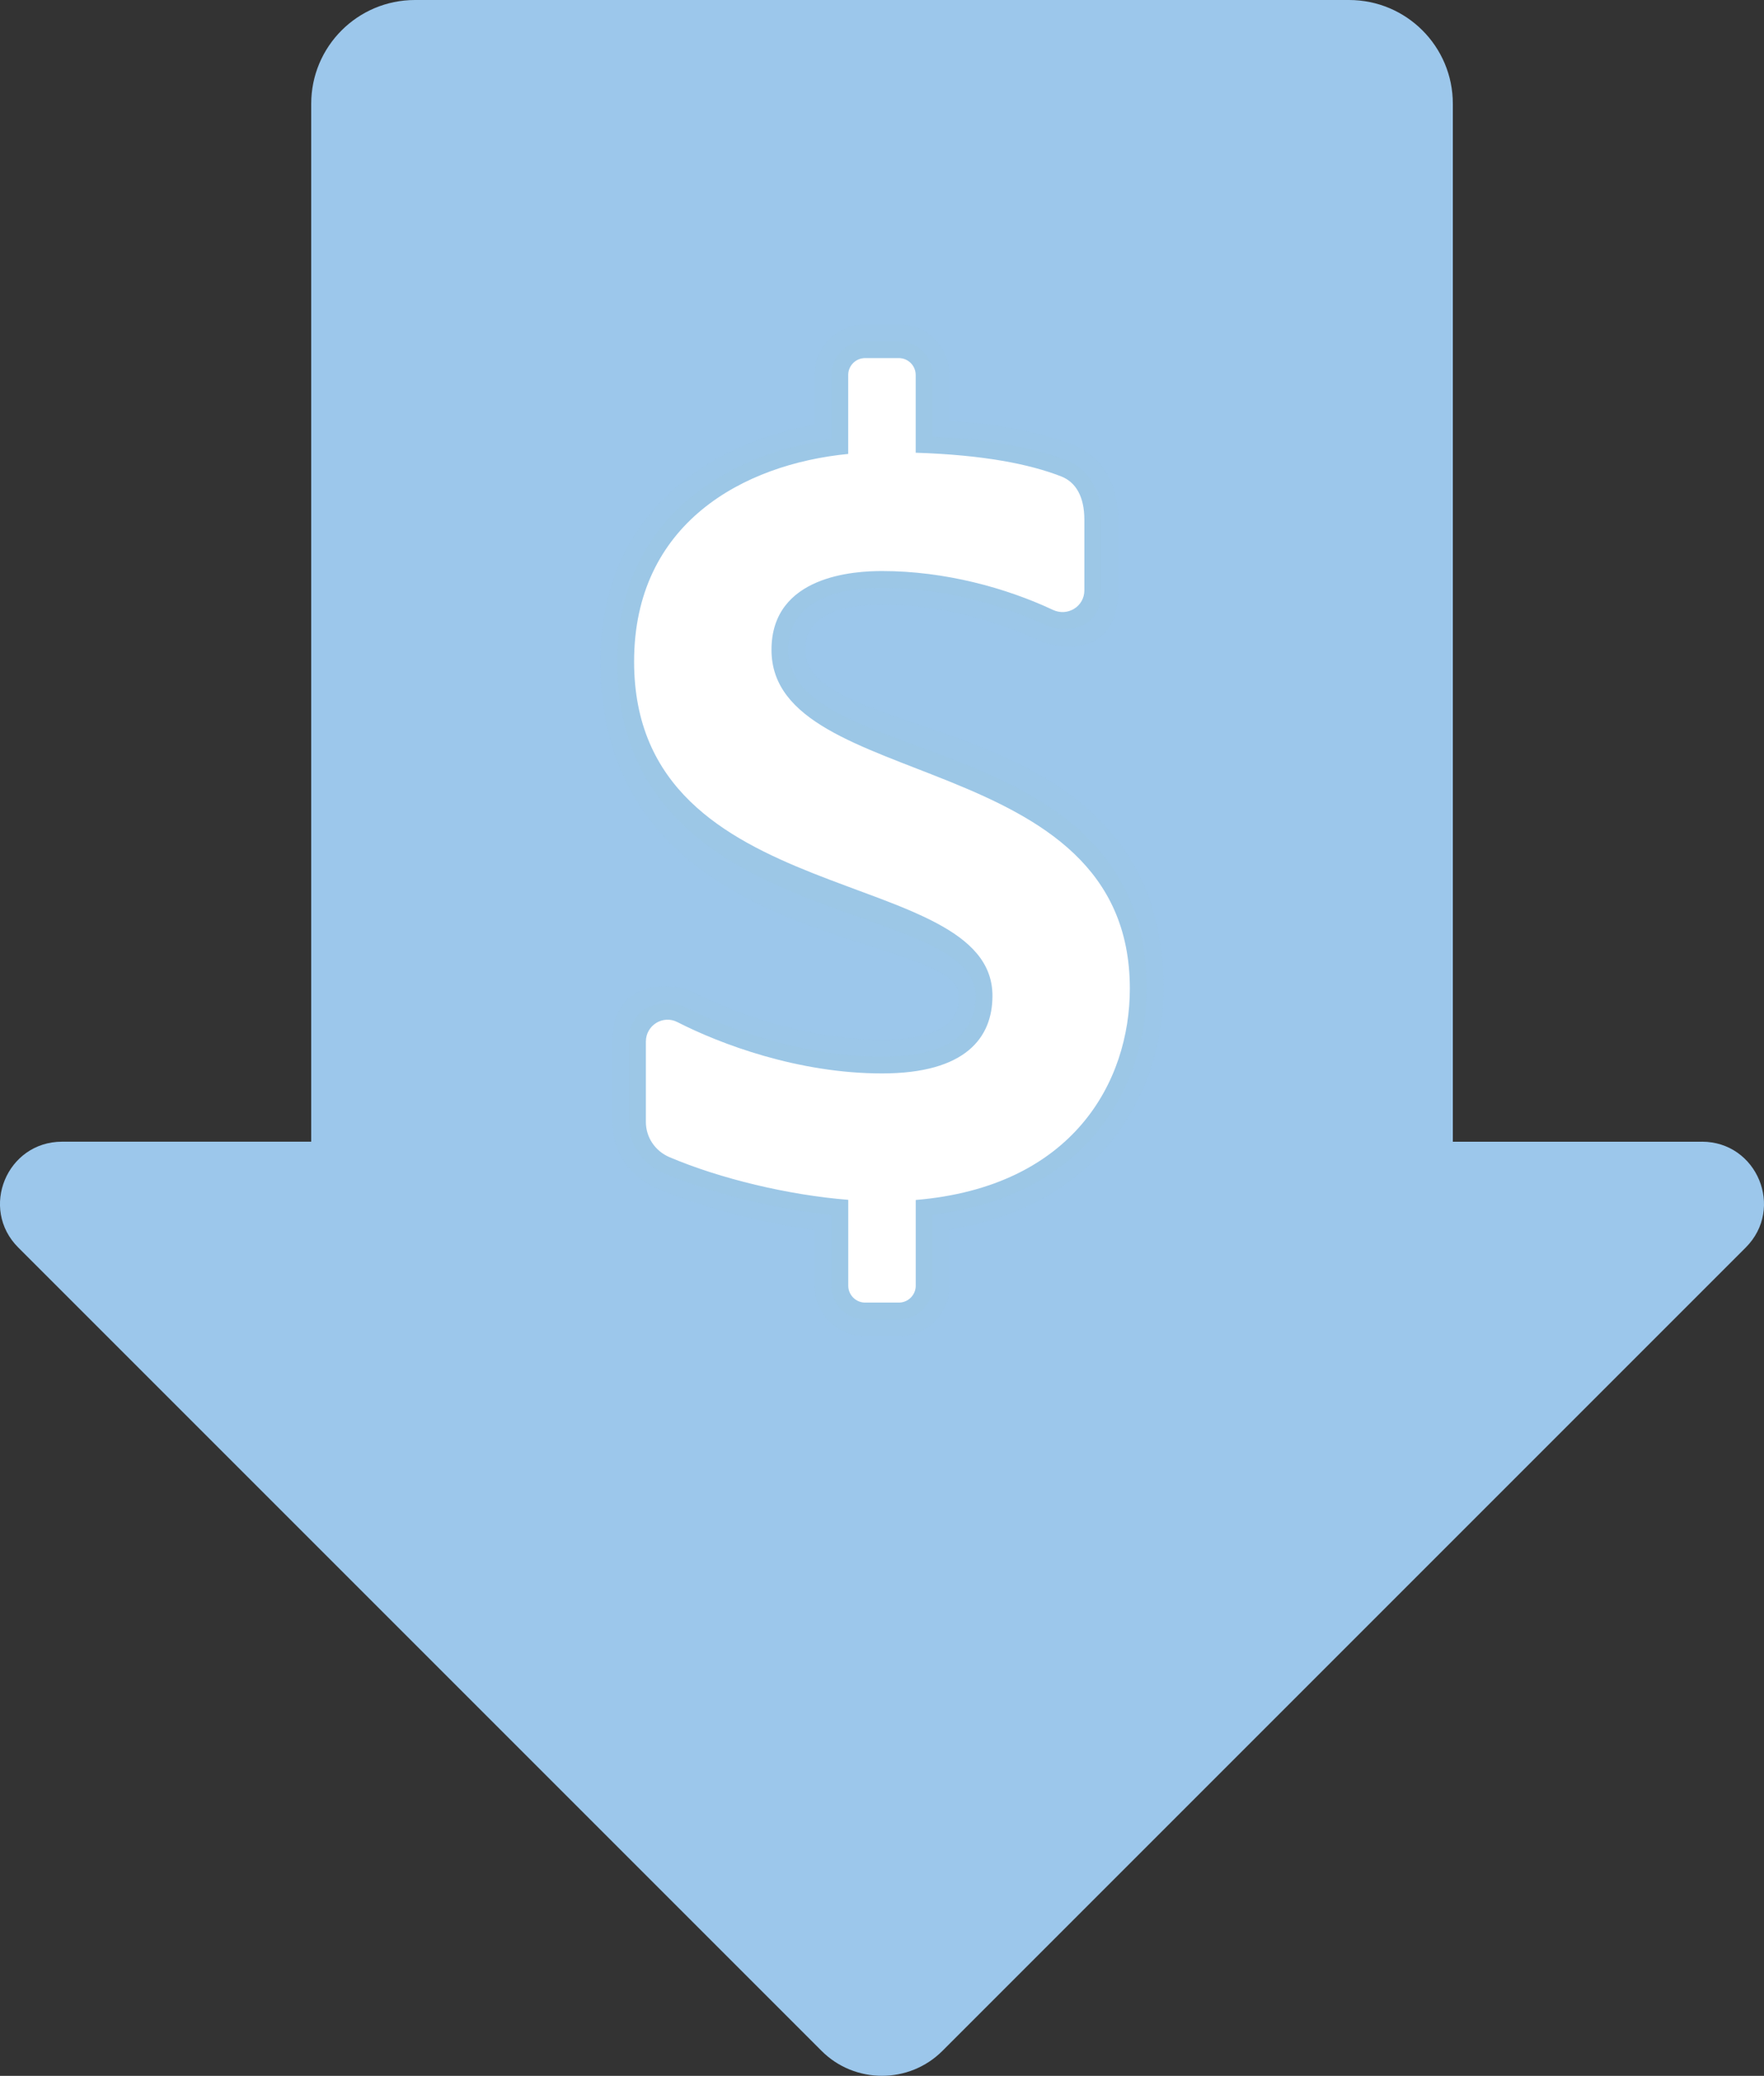
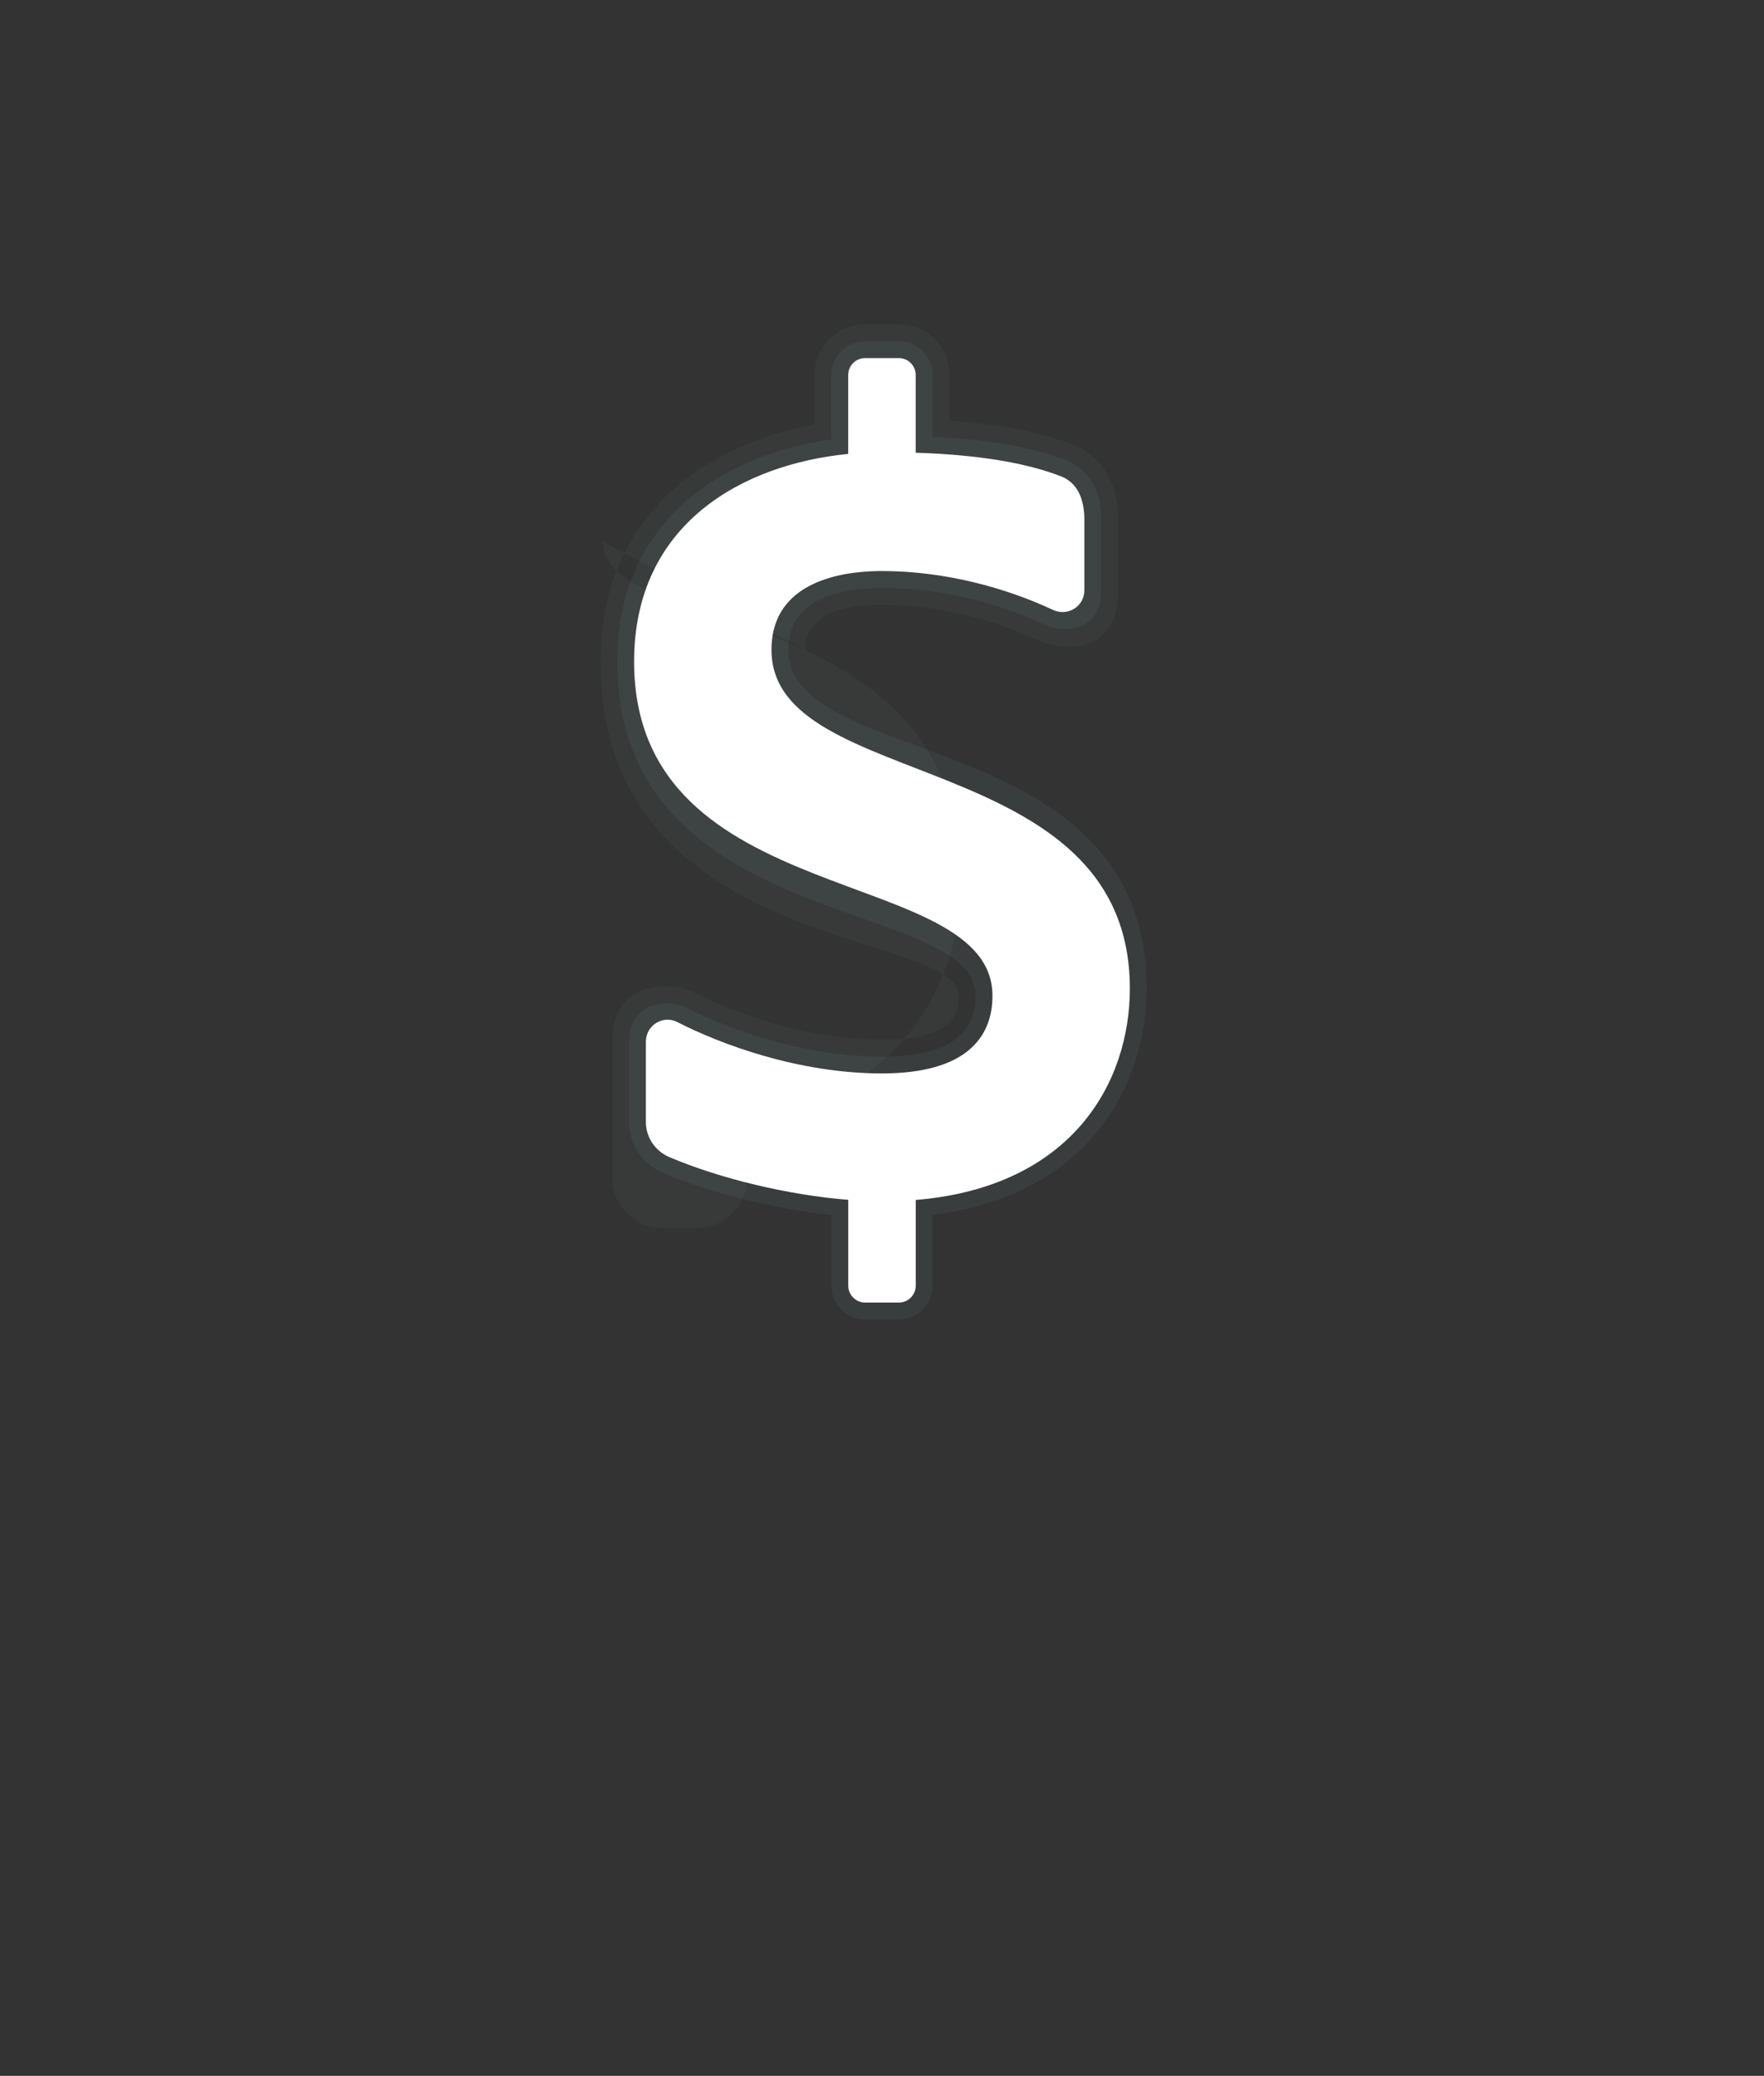
<svg xmlns="http://www.w3.org/2000/svg" id="Ebene_1" viewBox="0 0 362.59 426.67">
  <rect x="0" y="0" width="362.59" height="426.67" fill="#333333" stroke="none" />
  <defs>
    <style>.cls-1{fill:#fff;}.cls-2{opacity:.07;}.cls-2,.cls-3{fill:#8fbaba;isolation:isolate;}.cls-4{fill:#9cc7eb;}.cls-3{opacity:.05;}</style>
  </defs>
-   <path class="cls-4" d="m349.82,234.67h-51.19V21.33c0-11.79-9.55-21.33-21.33-21.33H85.3c-11.79,0-21.33,9.55-21.33,21.33v213.33H12.77c-11.36,0-17.05,13.73-9.01,21.76l165.08,165.08c3.43,3.45,7.95,5.16,12.46,5.16,2.25,0,4.51-.43,6.63-1.29,2.12-.86,4.11-2.15,5.82-3.87l165.08-165.08c8.03-8.03,2.35-21.76-9.01-21.76h0Z" />
-   <path class="cls-3" d="m165.51,133.57c0-6.15,5.31-9.27,15.79-9.27,14.42,0,26.35,4.59,32.17,7.32,3.62,1.7,16.36,4.06,16.36-10.28v-14.53c0-10.63-6.42-14.28-9.17-15.36-6.71-2.6-15.09-4.26-25.49-4.99v-9.4c0-5.74-4.66-10.4-10.4-10.4h-6.93c-5.74,0-10.4,4.66-10.4,10.4v10.21c-22.3,4.07-44.01,18.58-44.01,48.7,0,60.28,73.66,55.08,73.66,68.7,0,2.46,0,9.01-15.79,9.01-18.33,0-34.42-7.5-38.91-9.8-3.54-1.81-16.55-3.14-16.55,10.19v16.52c0,5.93,3.55,11.27,9.05,13.61,9.3,3.95,21.29,7.1,32.55,8.62v11.43c0,5.74,4.66,10.4,10.4,10.4h6.93c5.74,0,10.4-4.66,10.4-10.4v-11.5c32.34-5.38,44.01-29.54,44.01-49.57,0-58.86-73.66-49.51-73.66-69.62Z" />
+   <path class="cls-3" d="m165.51,133.57c0-6.15,5.31-9.27,15.79-9.27,14.42,0,26.35,4.59,32.17,7.32,3.62,1.7,16.36,4.06,16.36-10.28v-14.53c0-10.63-6.42-14.28-9.17-15.36-6.71-2.6-15.09-4.26-25.49-4.99v-9.4c0-5.74-4.66-10.4-10.4-10.4h-6.93c-5.74,0-10.4,4.66-10.4,10.4v10.21c-22.3,4.07-44.01,18.58-44.01,48.7,0,60.28,73.66,55.08,73.66,68.7,0,2.46,0,9.01-15.79,9.01-18.33,0-34.42-7.5-38.91-9.8-3.54-1.81-16.55-3.14-16.55,10.19v16.52v11.43c0,5.74,4.66,10.4,10.4,10.4h6.93c5.74,0,10.4-4.66,10.4-10.4v-11.5c32.34-5.38,44.01-29.54,44.01-49.57,0-58.86-73.66-49.51-73.66-69.62Z" />
  <path class="cls-2" d="m162.04,133.57c0-10.77,11.31-12.74,19.25-12.74,13.71,0,25.95,4.03,33.64,7.65,3.32,1.56,11.42,1.7,11.42-7.15v-14.52c0-7.75-4.13-11.02-6.97-12.13-6.63-2.58-15.53-4.33-27.7-4.93v-12.68c0-3.83-3.1-6.93-6.93-6.93h-6.93c-3.83,0-6.93,3.1-6.93,6.93v13.23c-21.95,3.09-44.01,16.45-44.01,45.7,0,56,73.66,48.28,73.66,68.7,0,5.51-2.73,12.48-19.25,12.48-17.83,0-33.83-6.77-40.49-10.18-3.25-1.66-11.51-1.23-11.51,7.1v16.52c0,4.55,2.73,8.63,6.93,10.42,9.87,4.19,22.87,7.45,34.67,8.69v14.55c0,3.83,3.1,6.93,6.93,6.93h6.93c3.83,0,6.93-3.1,6.93-6.93v-14.59c32.33-4.04,44.01-26.94,44.01-46.51,0-54.38-73.66-44.83-73.66-69.63h0Z" />
  <path class="cls-1" d="m232.24,203.2c0-49.9-73.66-40.15-73.66-69.63,0-15.39,17.3-16.2,22.71-16.2,13,0,25.55,3.49,35.13,7.98,3.02,1.42,6.47-.68,6.47-4.01v-14.52c0-4.86-1.83-7.75-4.76-8.9-6.56-2.55-15.98-4.42-29.91-4.87v-15.98c0-1.92-1.56-3.47-3.47-3.47h-6.93c-1.91,0-3.47,1.55-3.47,3.47v16.23c-21.61,2.11-44.01,14.3-44.01,42.68,0,51.72,73.66,41.46,73.66,68.7,0,8.57-5.47,15.95-22.71,15.95s-33.26-6.05-42.07-10.56c-2.97-1.51-6.46.68-6.46,4.01v16.52c0,3.17,1.91,5.98,4.83,7.23,10.44,4.44,24.45,7.8,36.77,8.78v17.65c0,1.91,1.56,3.47,3.47,3.47h6.93c1.91,0,3.47-1.56,3.47-3.47v-17.62c32.33-2.7,44.01-24.34,44.01-43.45h0Z" />
</svg>